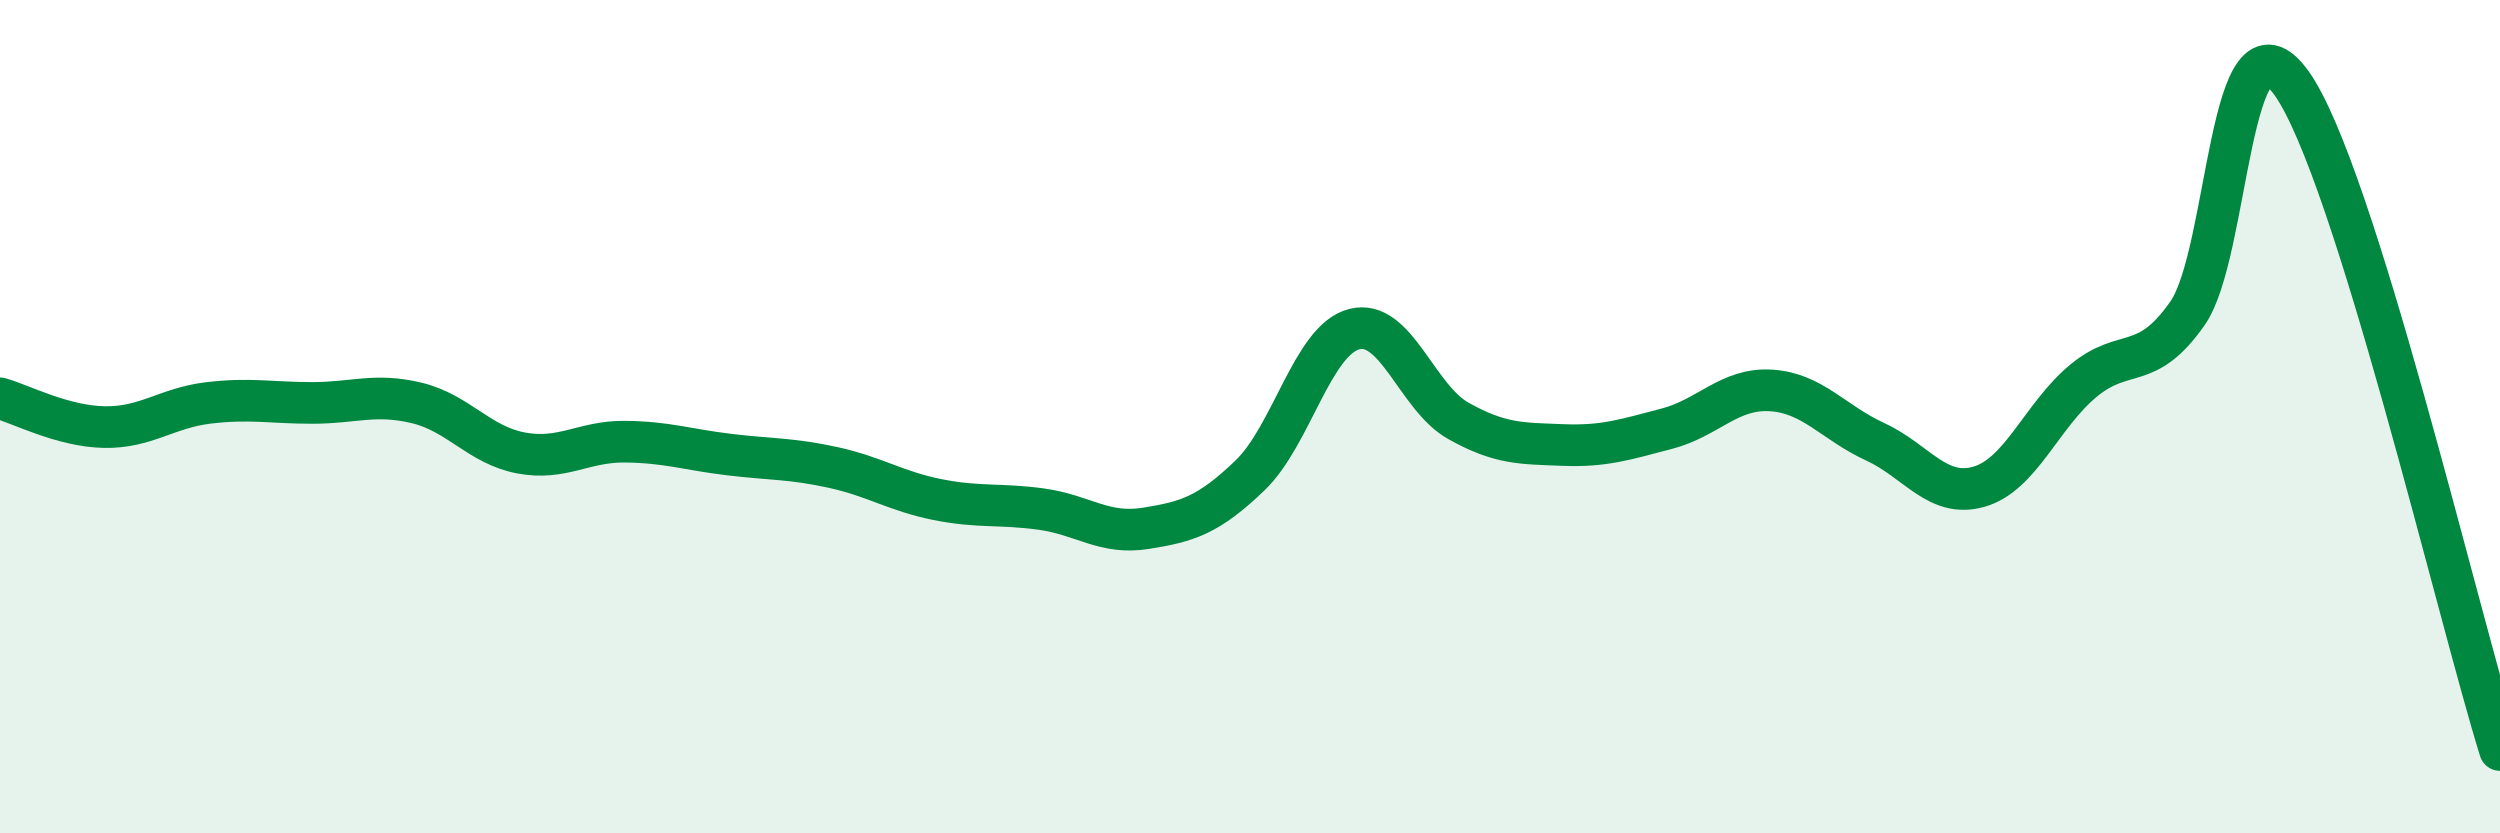
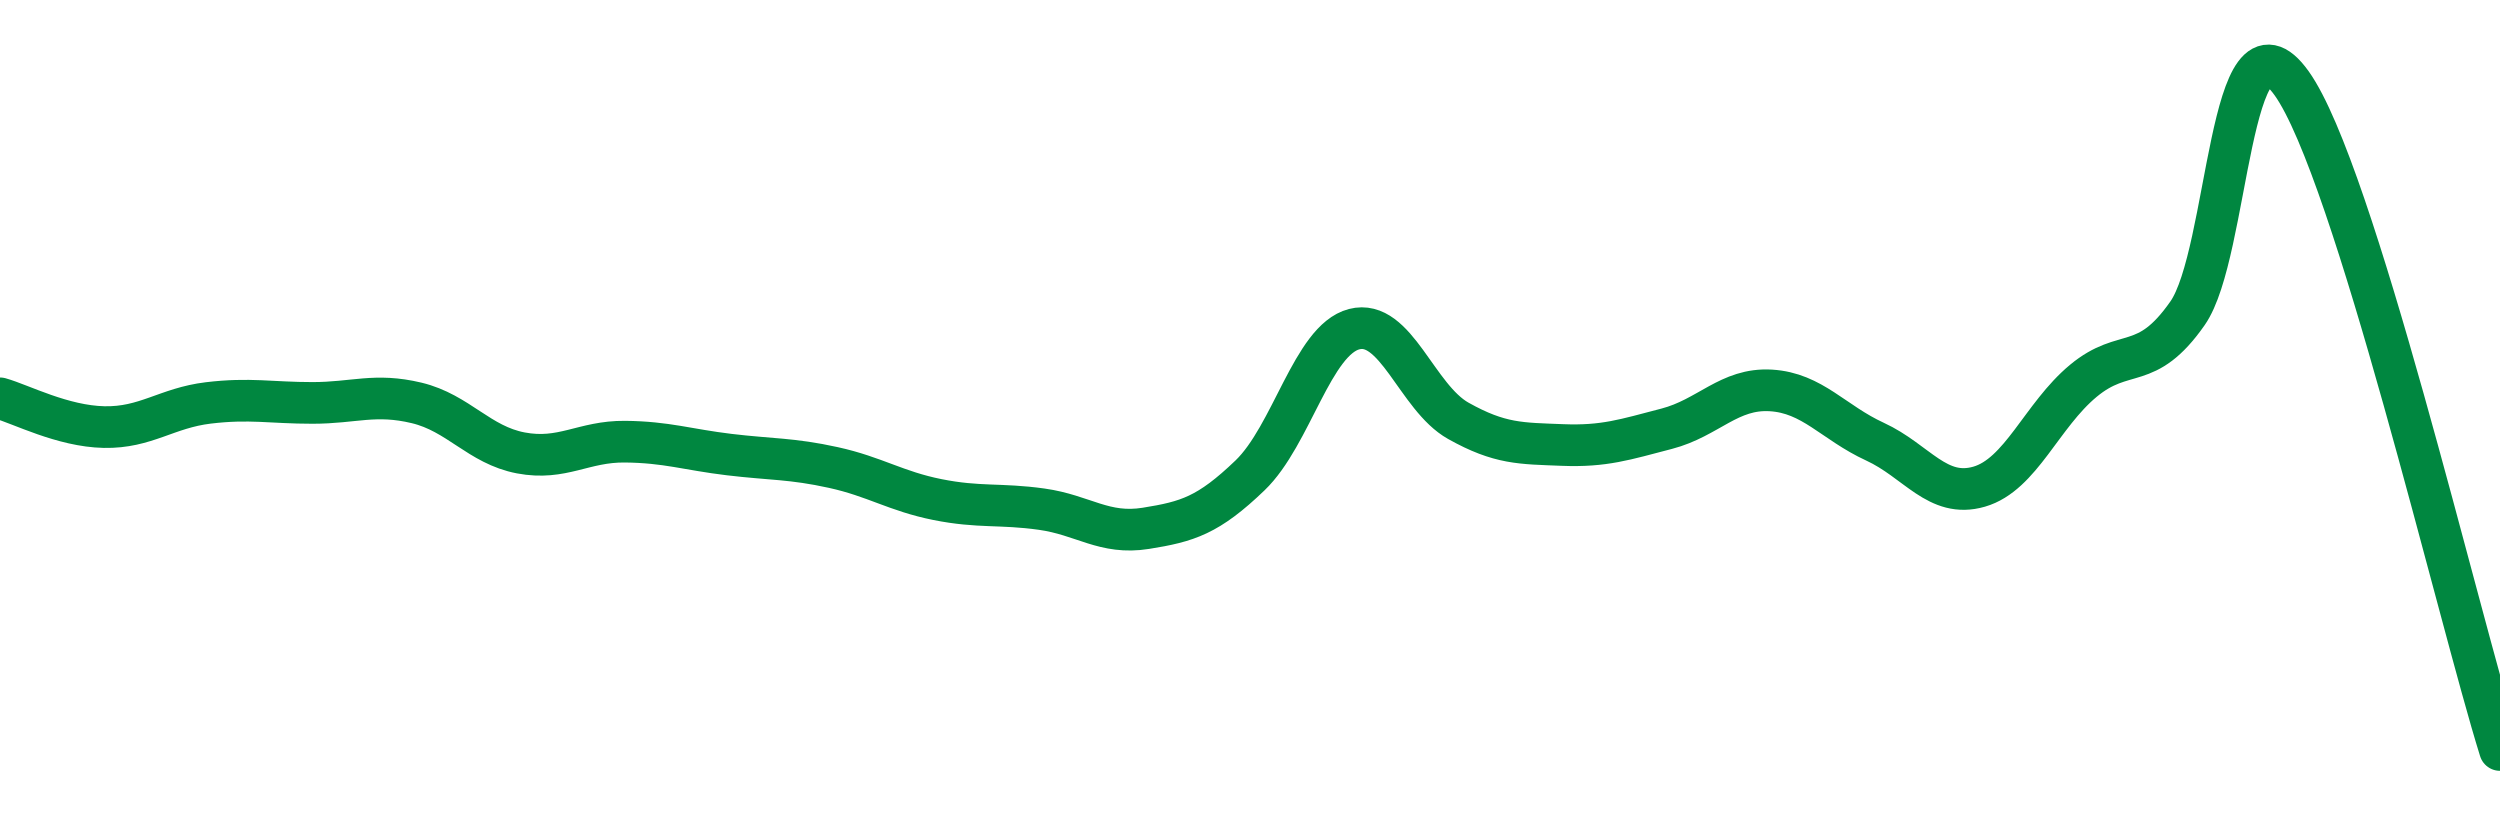
<svg xmlns="http://www.w3.org/2000/svg" width="60" height="20" viewBox="0 0 60 20">
-   <path d="M 0,9.56 C 0.5,9.7 1.5,10.23 2.5,10.25 C 3.5,10.27 4,9.79 5,9.67 C 6,9.55 6.5,9.67 7.5,9.67 C 8.5,9.67 9,9.43 10,9.67 C 11,9.91 11.5,10.68 12.5,10.87 C 13.5,11.06 14,10.59 15,10.6 C 16,10.61 16.5,10.79 17.5,10.91 C 18.5,11.03 19,11 20,11.22 C 21,11.44 21.5,11.79 22.5,11.99 C 23.5,12.19 24,12.08 25,12.22 C 26,12.36 26.5,12.84 27.5,12.68 C 28.5,12.52 29,12.37 30,11.41 C 31,10.45 31.5,8.16 32.5,7.9 C 33.5,7.64 34,9.54 35,10.1 C 36,10.66 36.5,10.64 37.5,10.68 C 38.5,10.72 39,10.55 40,10.29 C 41,10.03 41.5,9.31 42.5,9.37 C 43.5,9.43 44,10.14 45,10.6 C 46,11.06 46.5,11.97 47.5,11.68 C 48.5,11.39 49,9.97 50,9.14 C 51,8.31 51.5,8.95 52.5,7.52 C 53.5,6.09 53.5,-0.1 55,2 C 56.5,4.1 59,14.8 60,18L60 20L0 20Z" fill="#008740" opacity="0.1" stroke-linecap="round" stroke-linejoin="round" />
  <path d="M 0,9.56 C 0.5,9.7 1.5,10.23 2.5,10.25 C 3.5,10.27 4,9.79 5,9.67 C 6,9.55 6.5,9.67 7.5,9.67 C 8.5,9.67 9,9.43 10,9.67 C 11,9.91 11.5,10.68 12.5,10.87 C 13.5,11.06 14,10.59 15,10.6 C 16,10.61 16.5,10.79 17.5,10.91 C 18.5,11.03 19,11 20,11.22 C 21,11.44 21.5,11.79 22.5,11.99 C 23.5,12.19 24,12.08 25,12.22 C 26,12.36 26.5,12.84 27.5,12.68 C 28.5,12.52 29,12.37 30,11.41 C 31,10.45 31.5,8.16 32.5,7.9 C 33.5,7.64 34,9.54 35,10.1 C 36,10.66 36.5,10.64 37.5,10.68 C 38.5,10.72 39,10.55 40,10.29 C 41,10.03 41.5,9.31 42.5,9.37 C 43.5,9.43 44,10.14 45,10.6 C 46,11.06 46.5,11.97 47.5,11.68 C 48.5,11.39 49,9.97 50,9.14 C 51,8.31 51.5,8.95 52.5,7.52 C 53.5,6.09 53.5,-0.1 55,2 C 56.5,4.1 59,14.8 60,18" stroke="#008740" stroke-width="1" fill="none" stroke-linecap="round" stroke-linejoin="round" />
</svg>